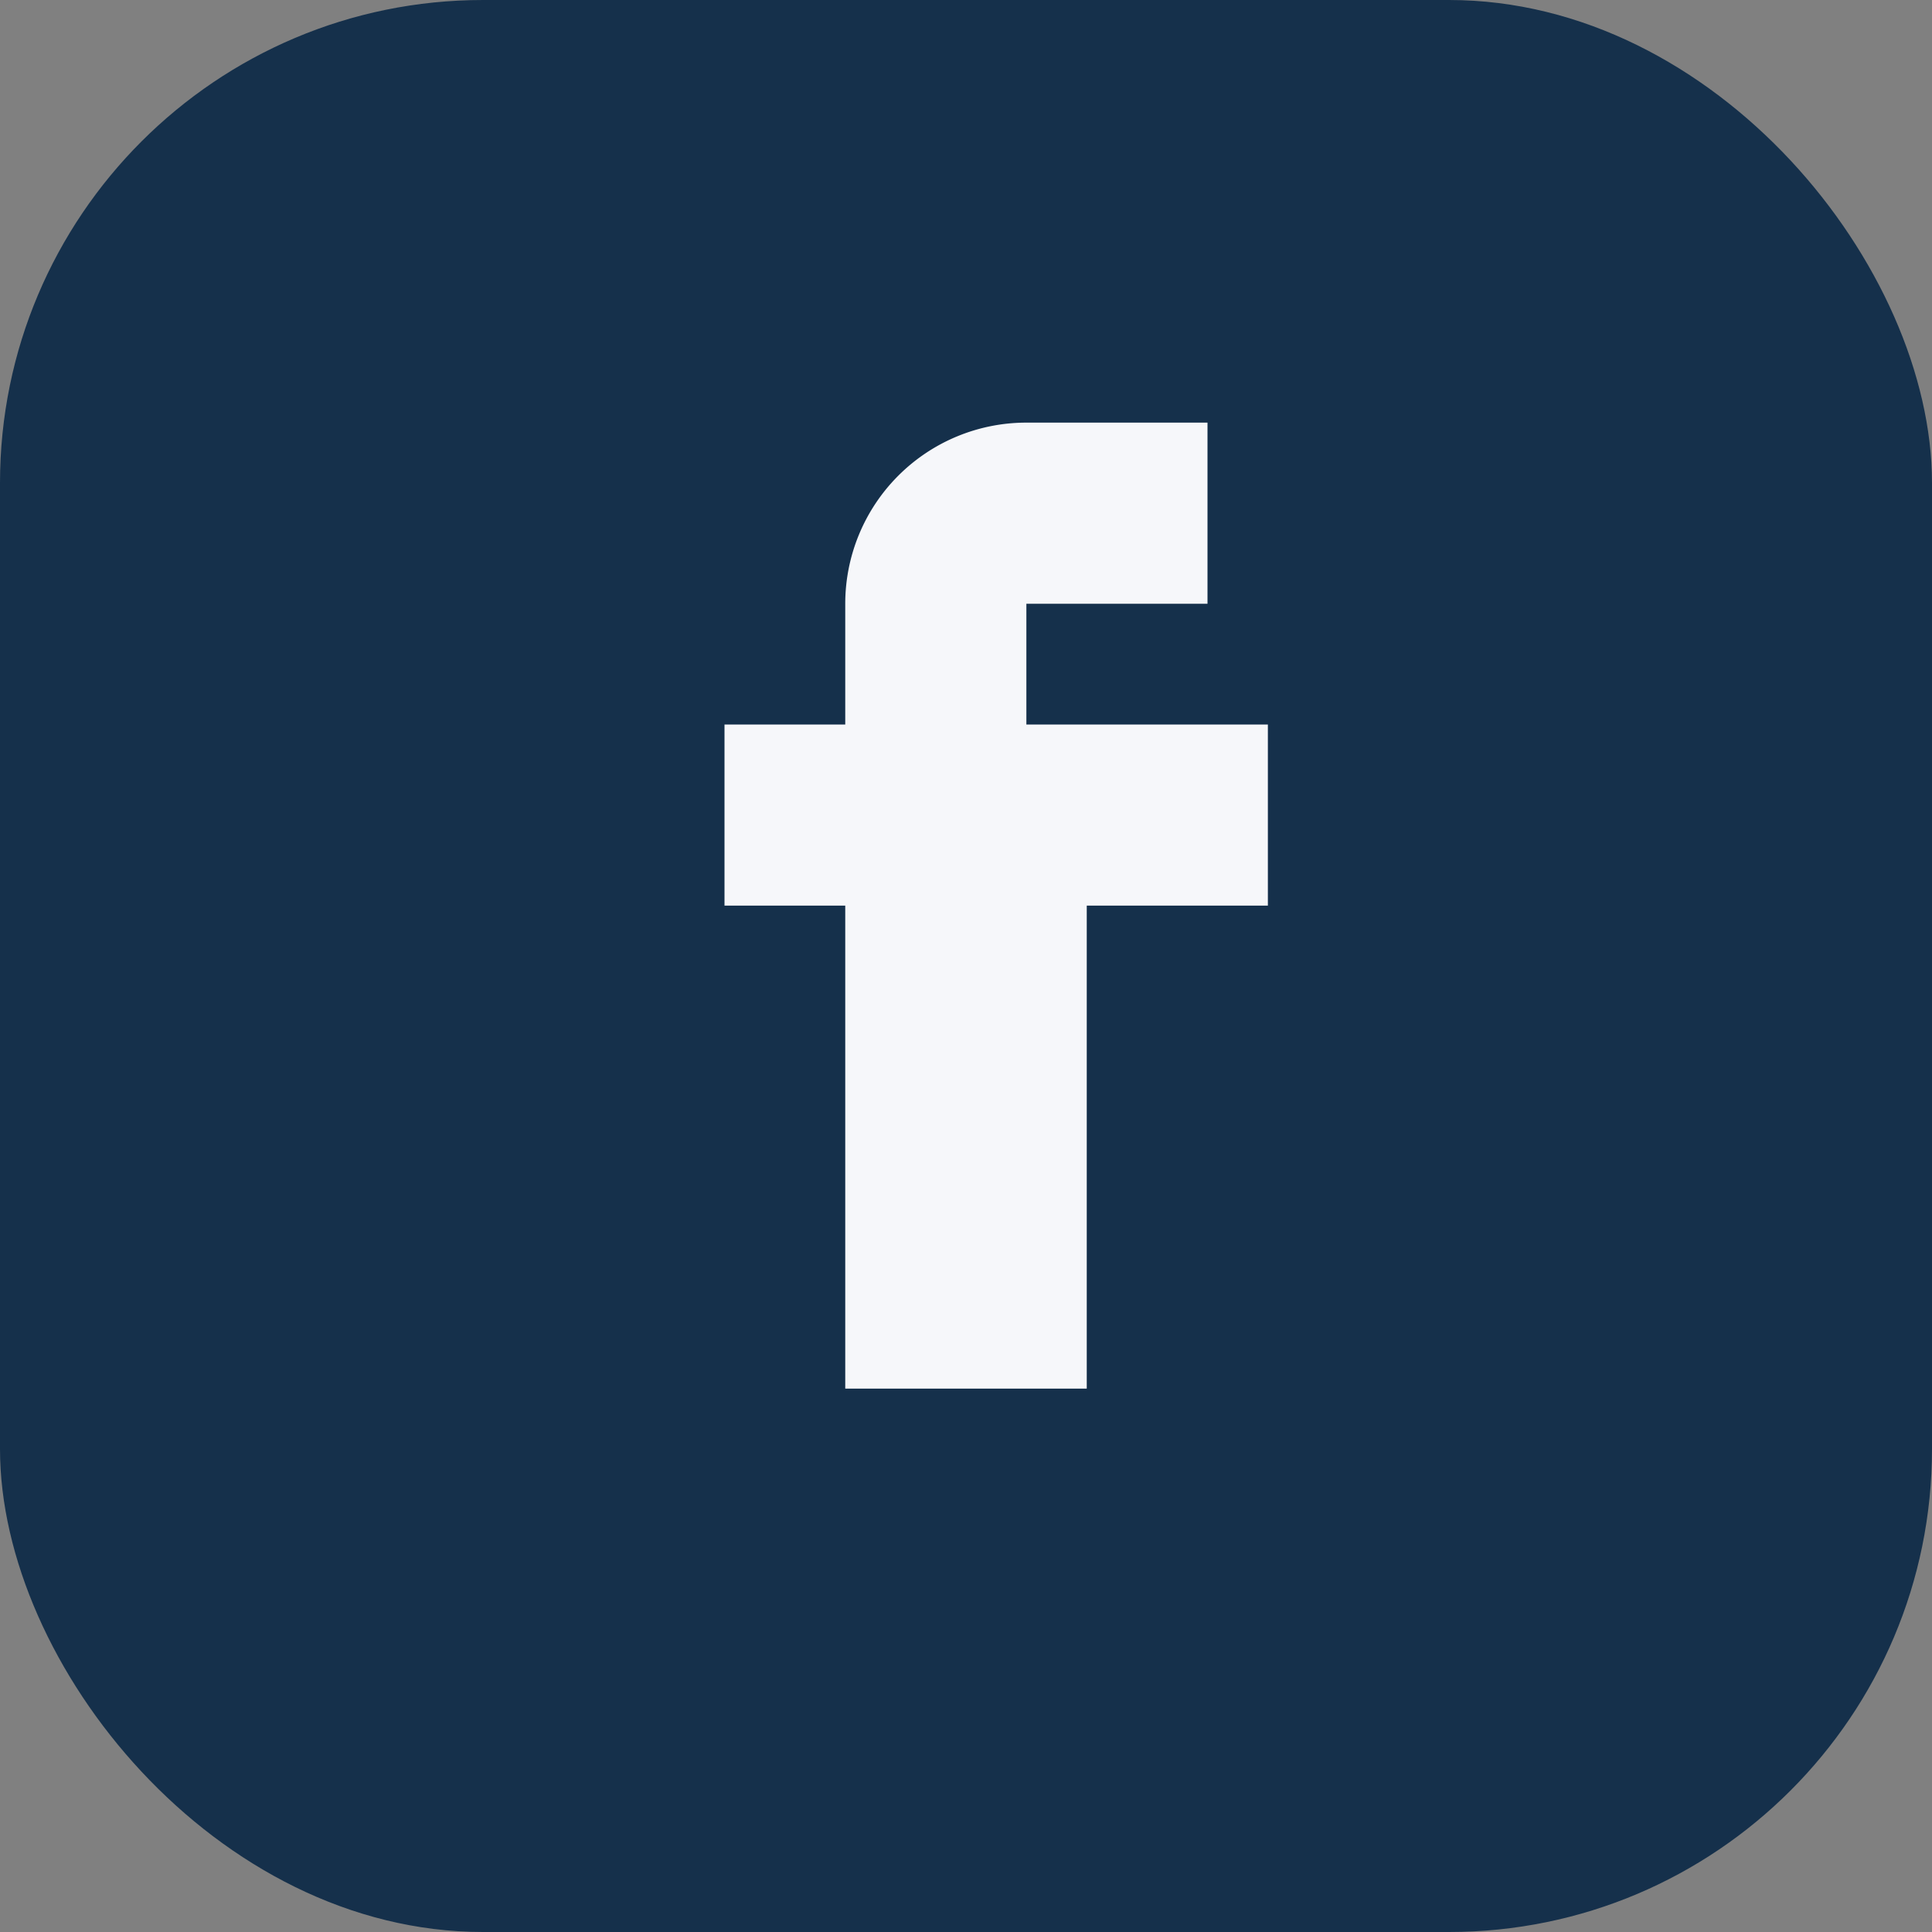
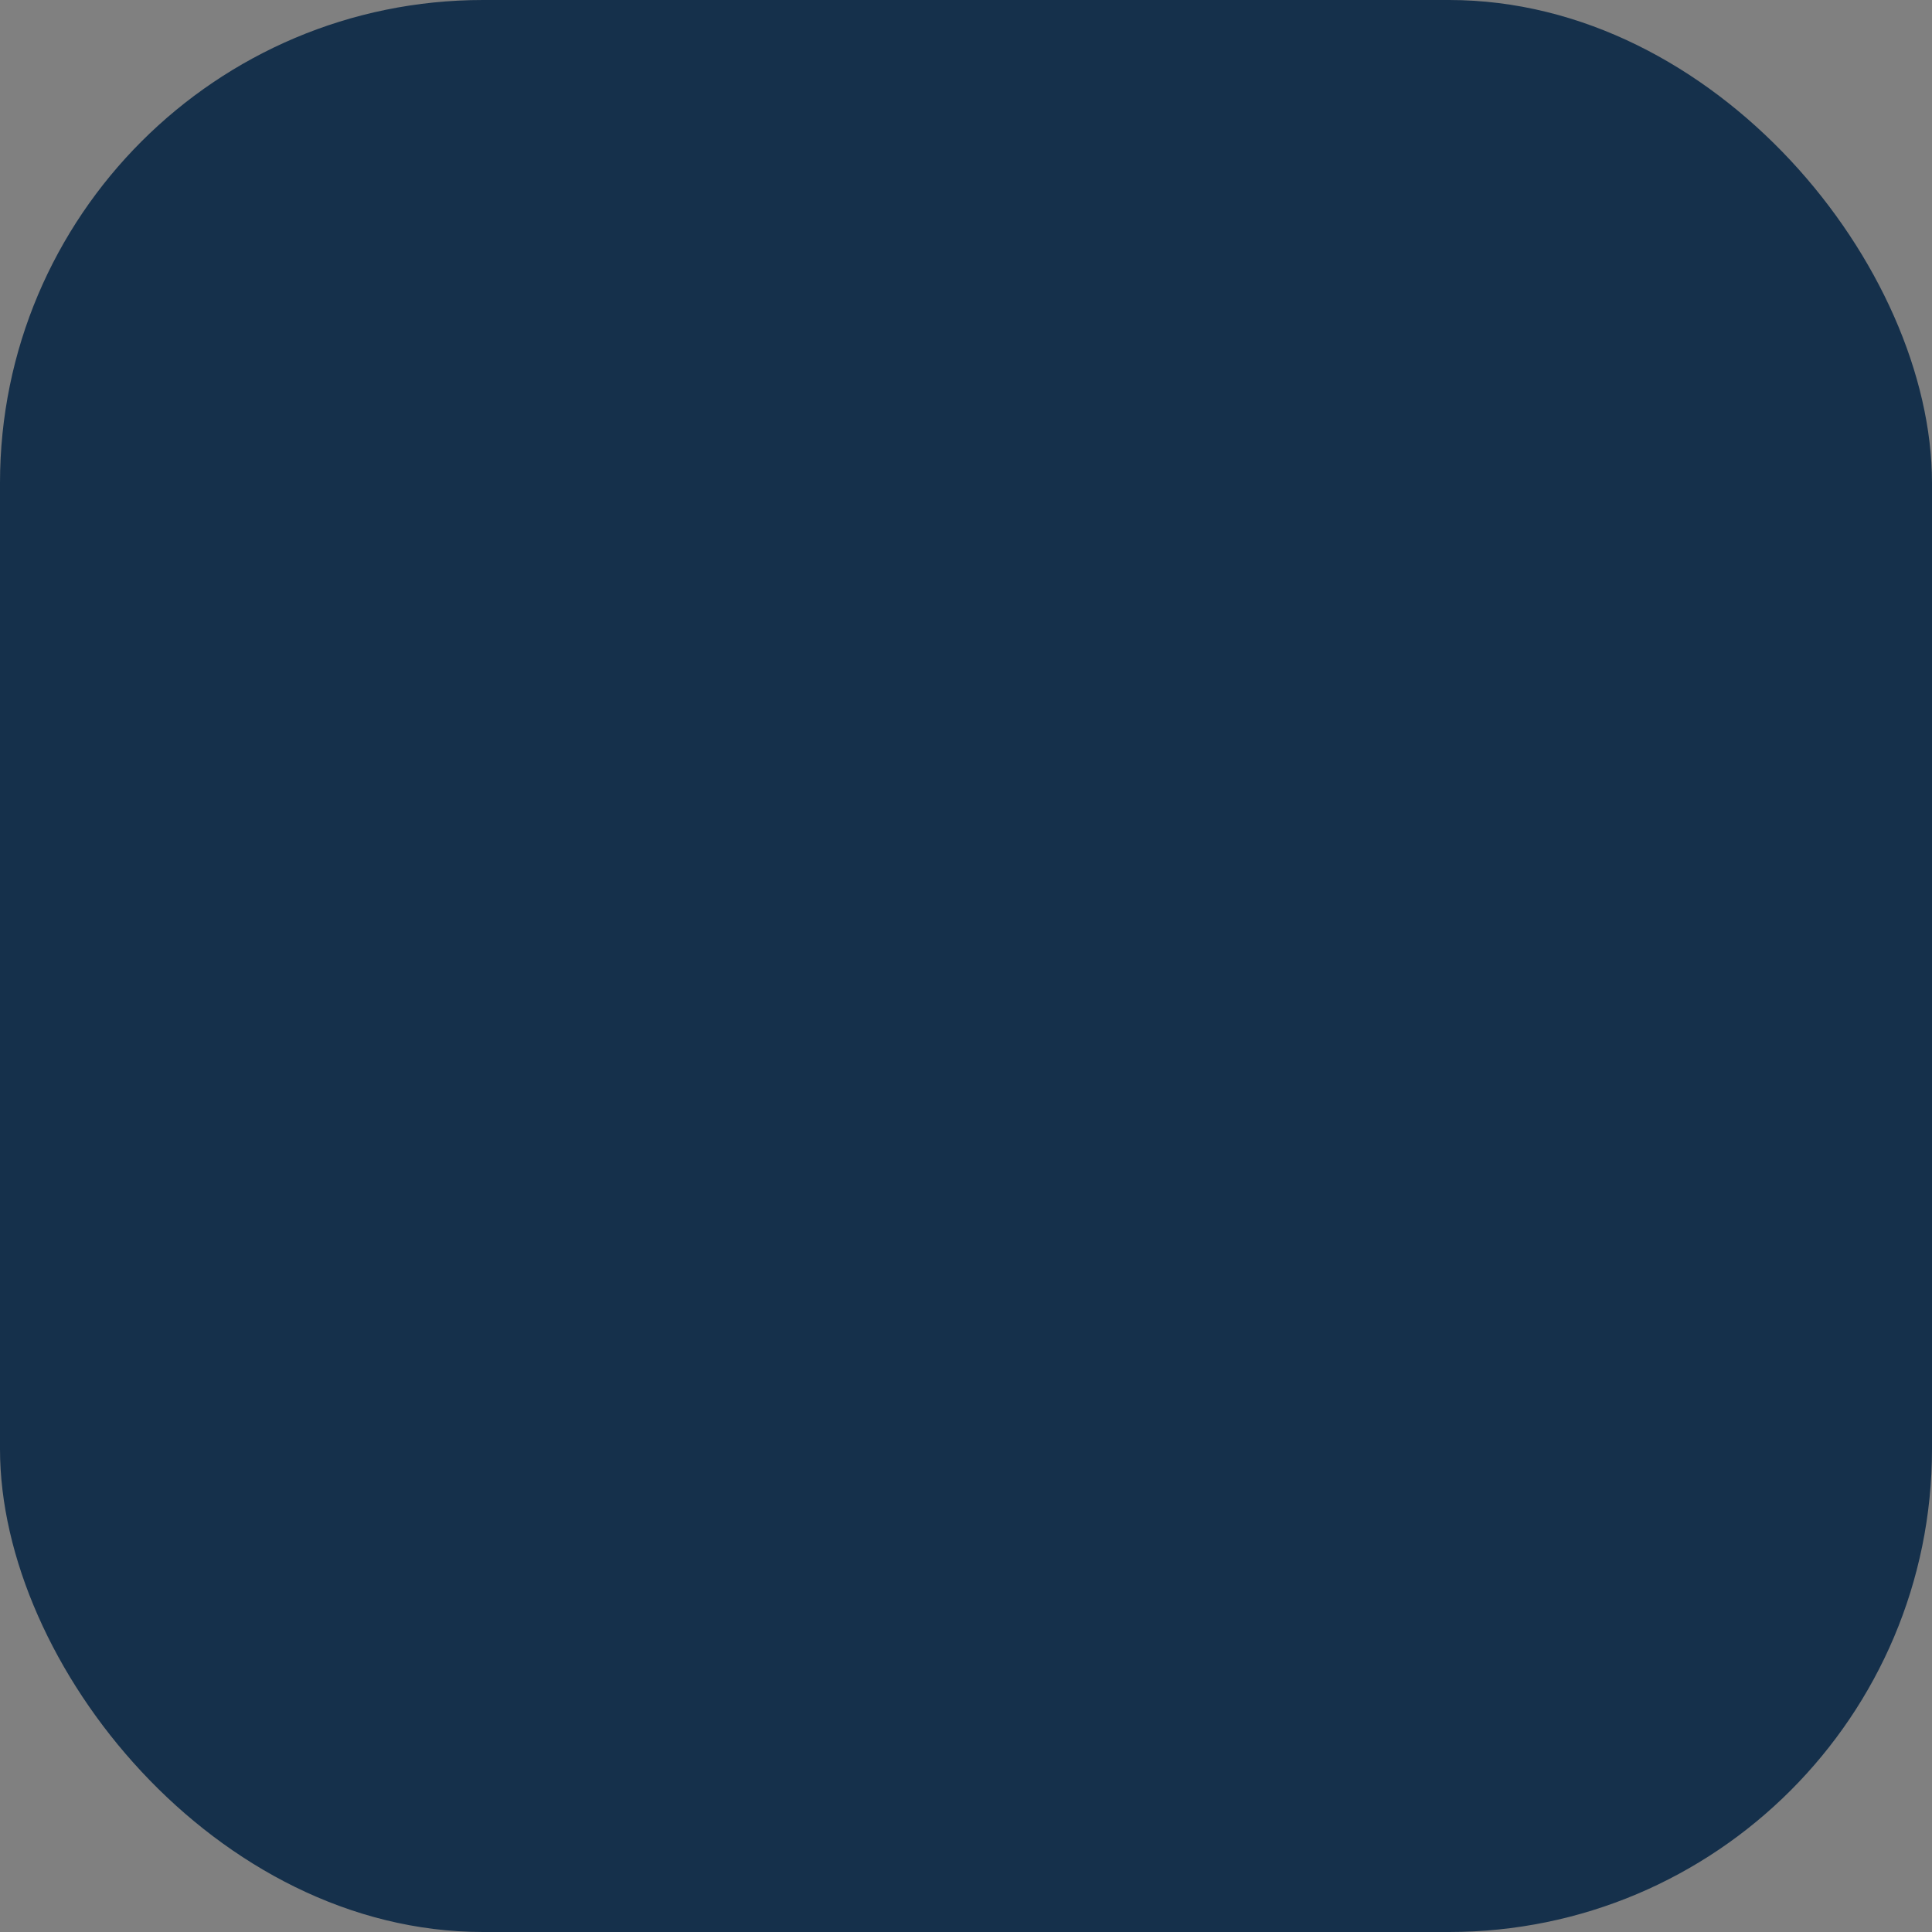
<svg xmlns="http://www.w3.org/2000/svg" width="32" height="32" viewBox="0 0 32 32">
  <rect x="0" y="0" width="32" height="32" fill="#808080" stroke="none" />
  <rect width="32" height="32" rx="8" fill="#15304B" />
-   <path d="M18 12h3v3h-3v8h-4v-8h-2v-3h2v-2a3 3 0 013-3h3v3h-3v2z" fill="#F6F7FA" />
</svg>